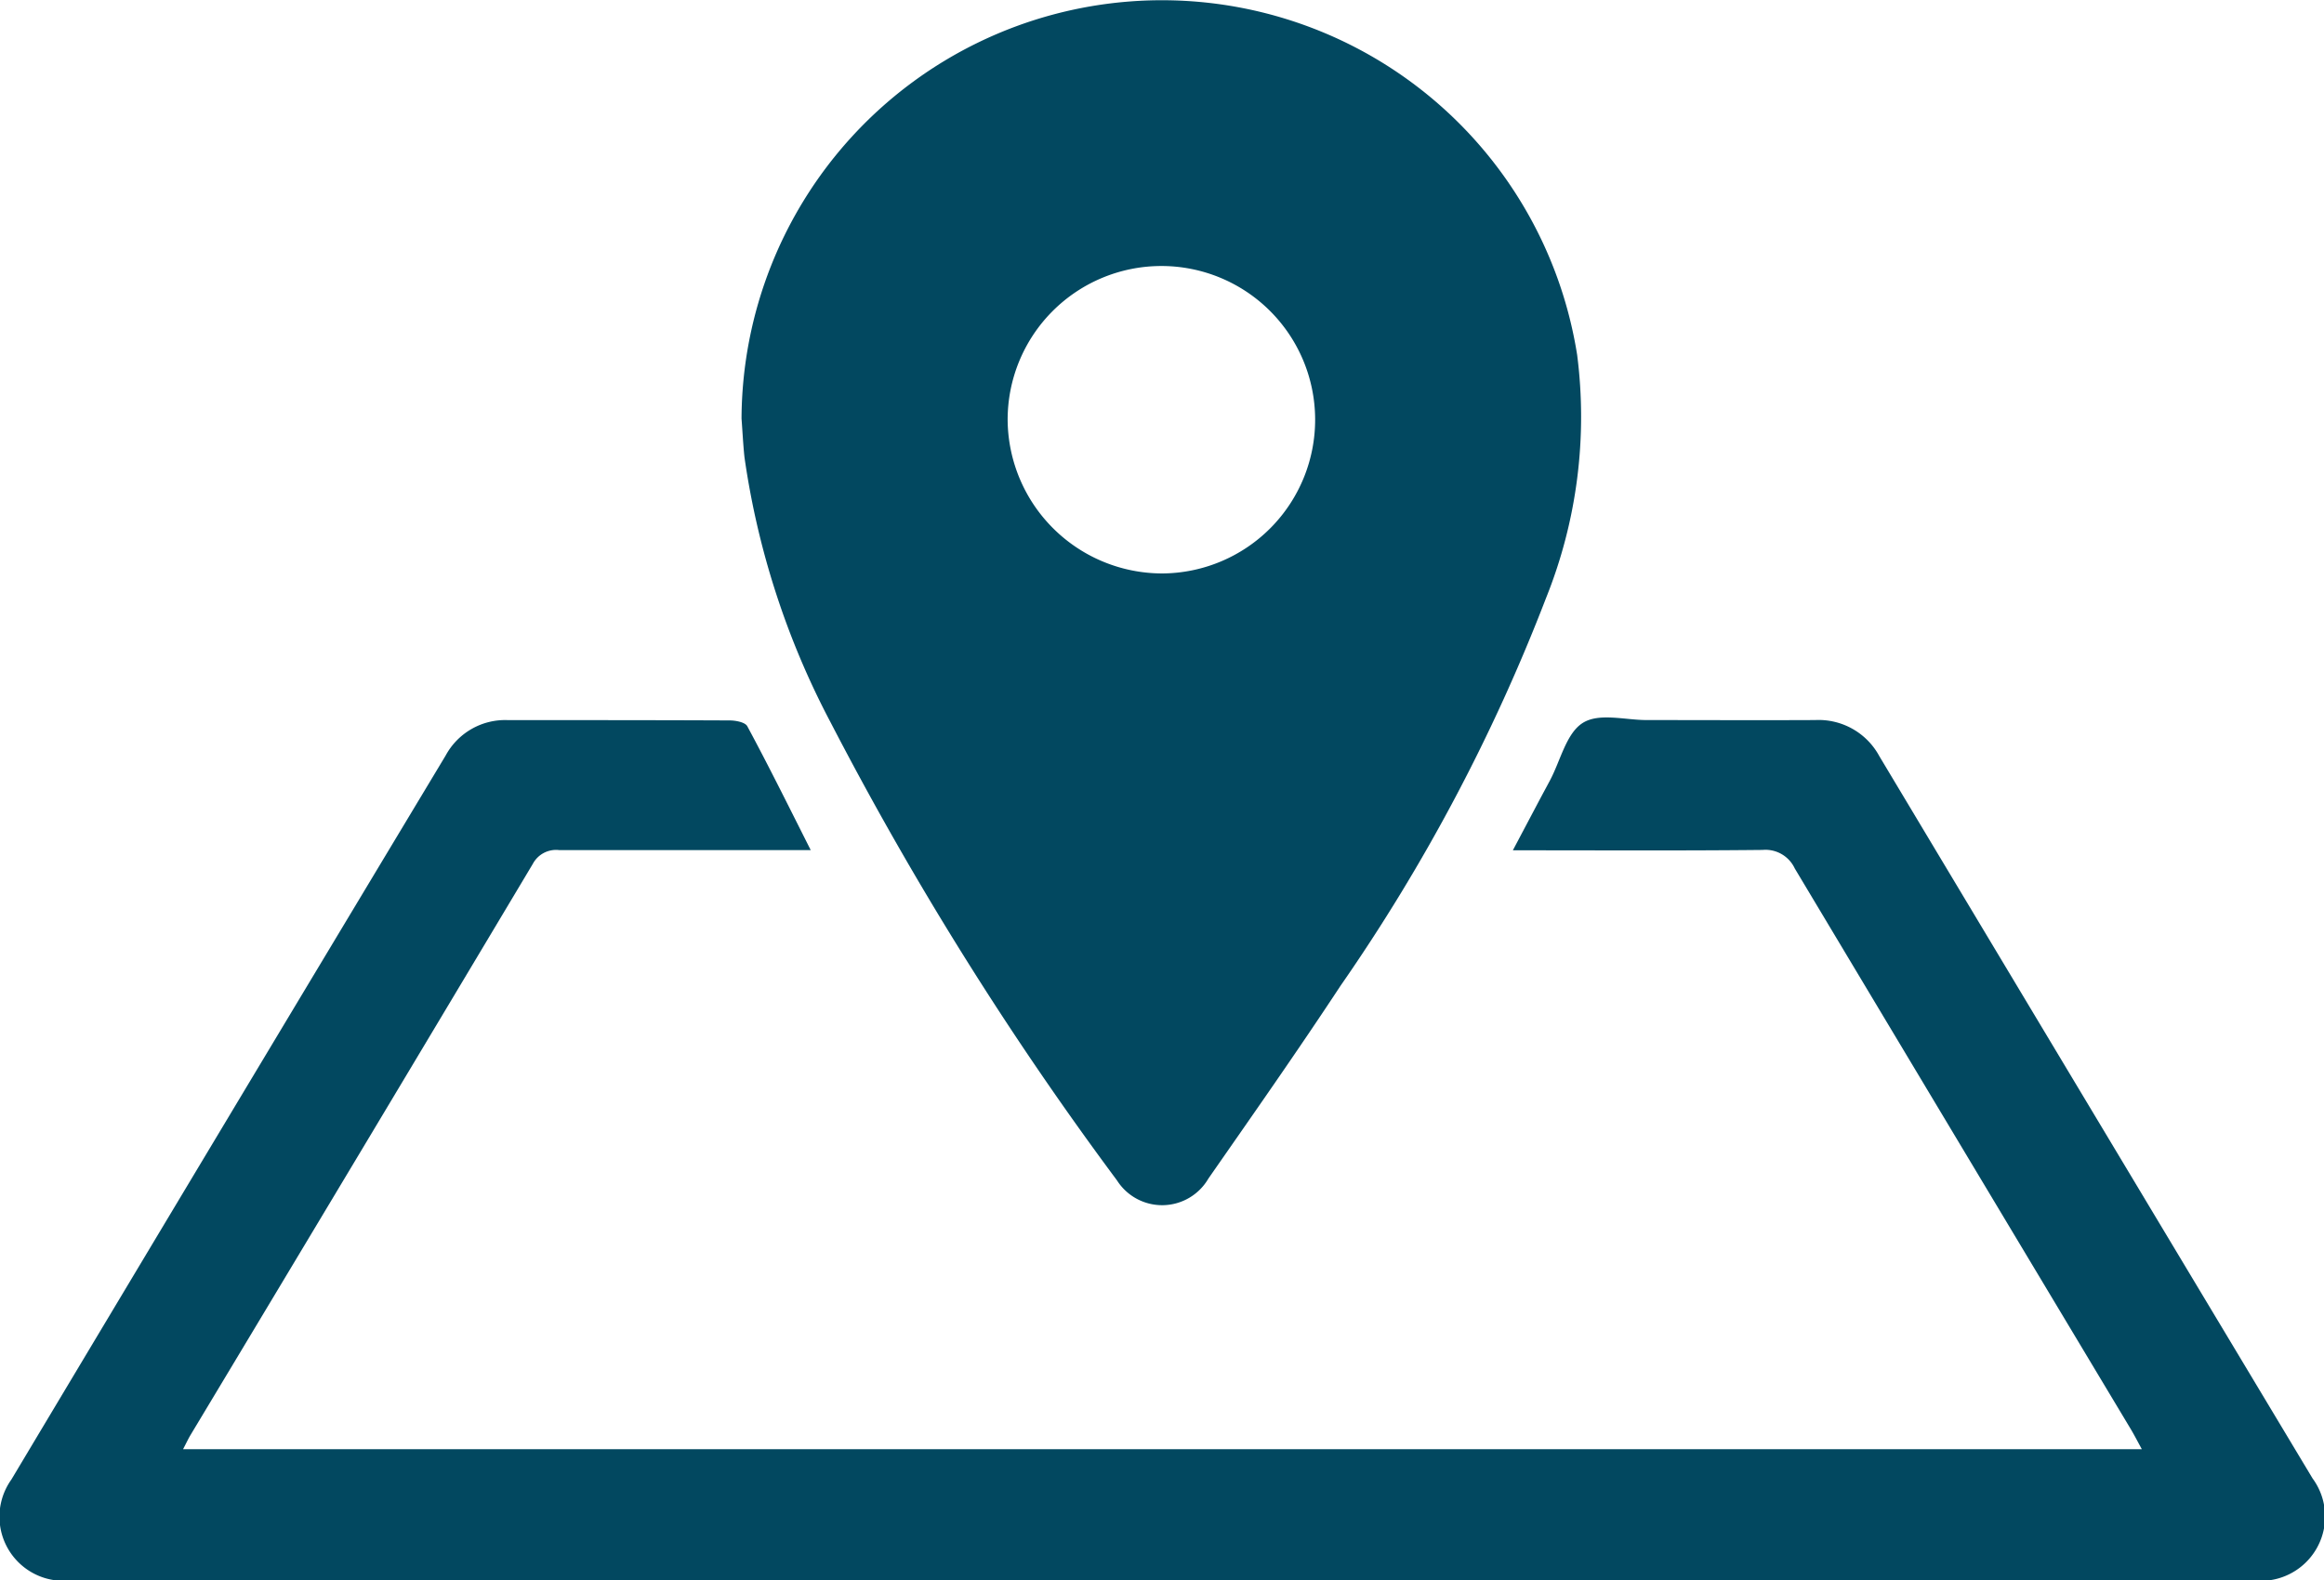
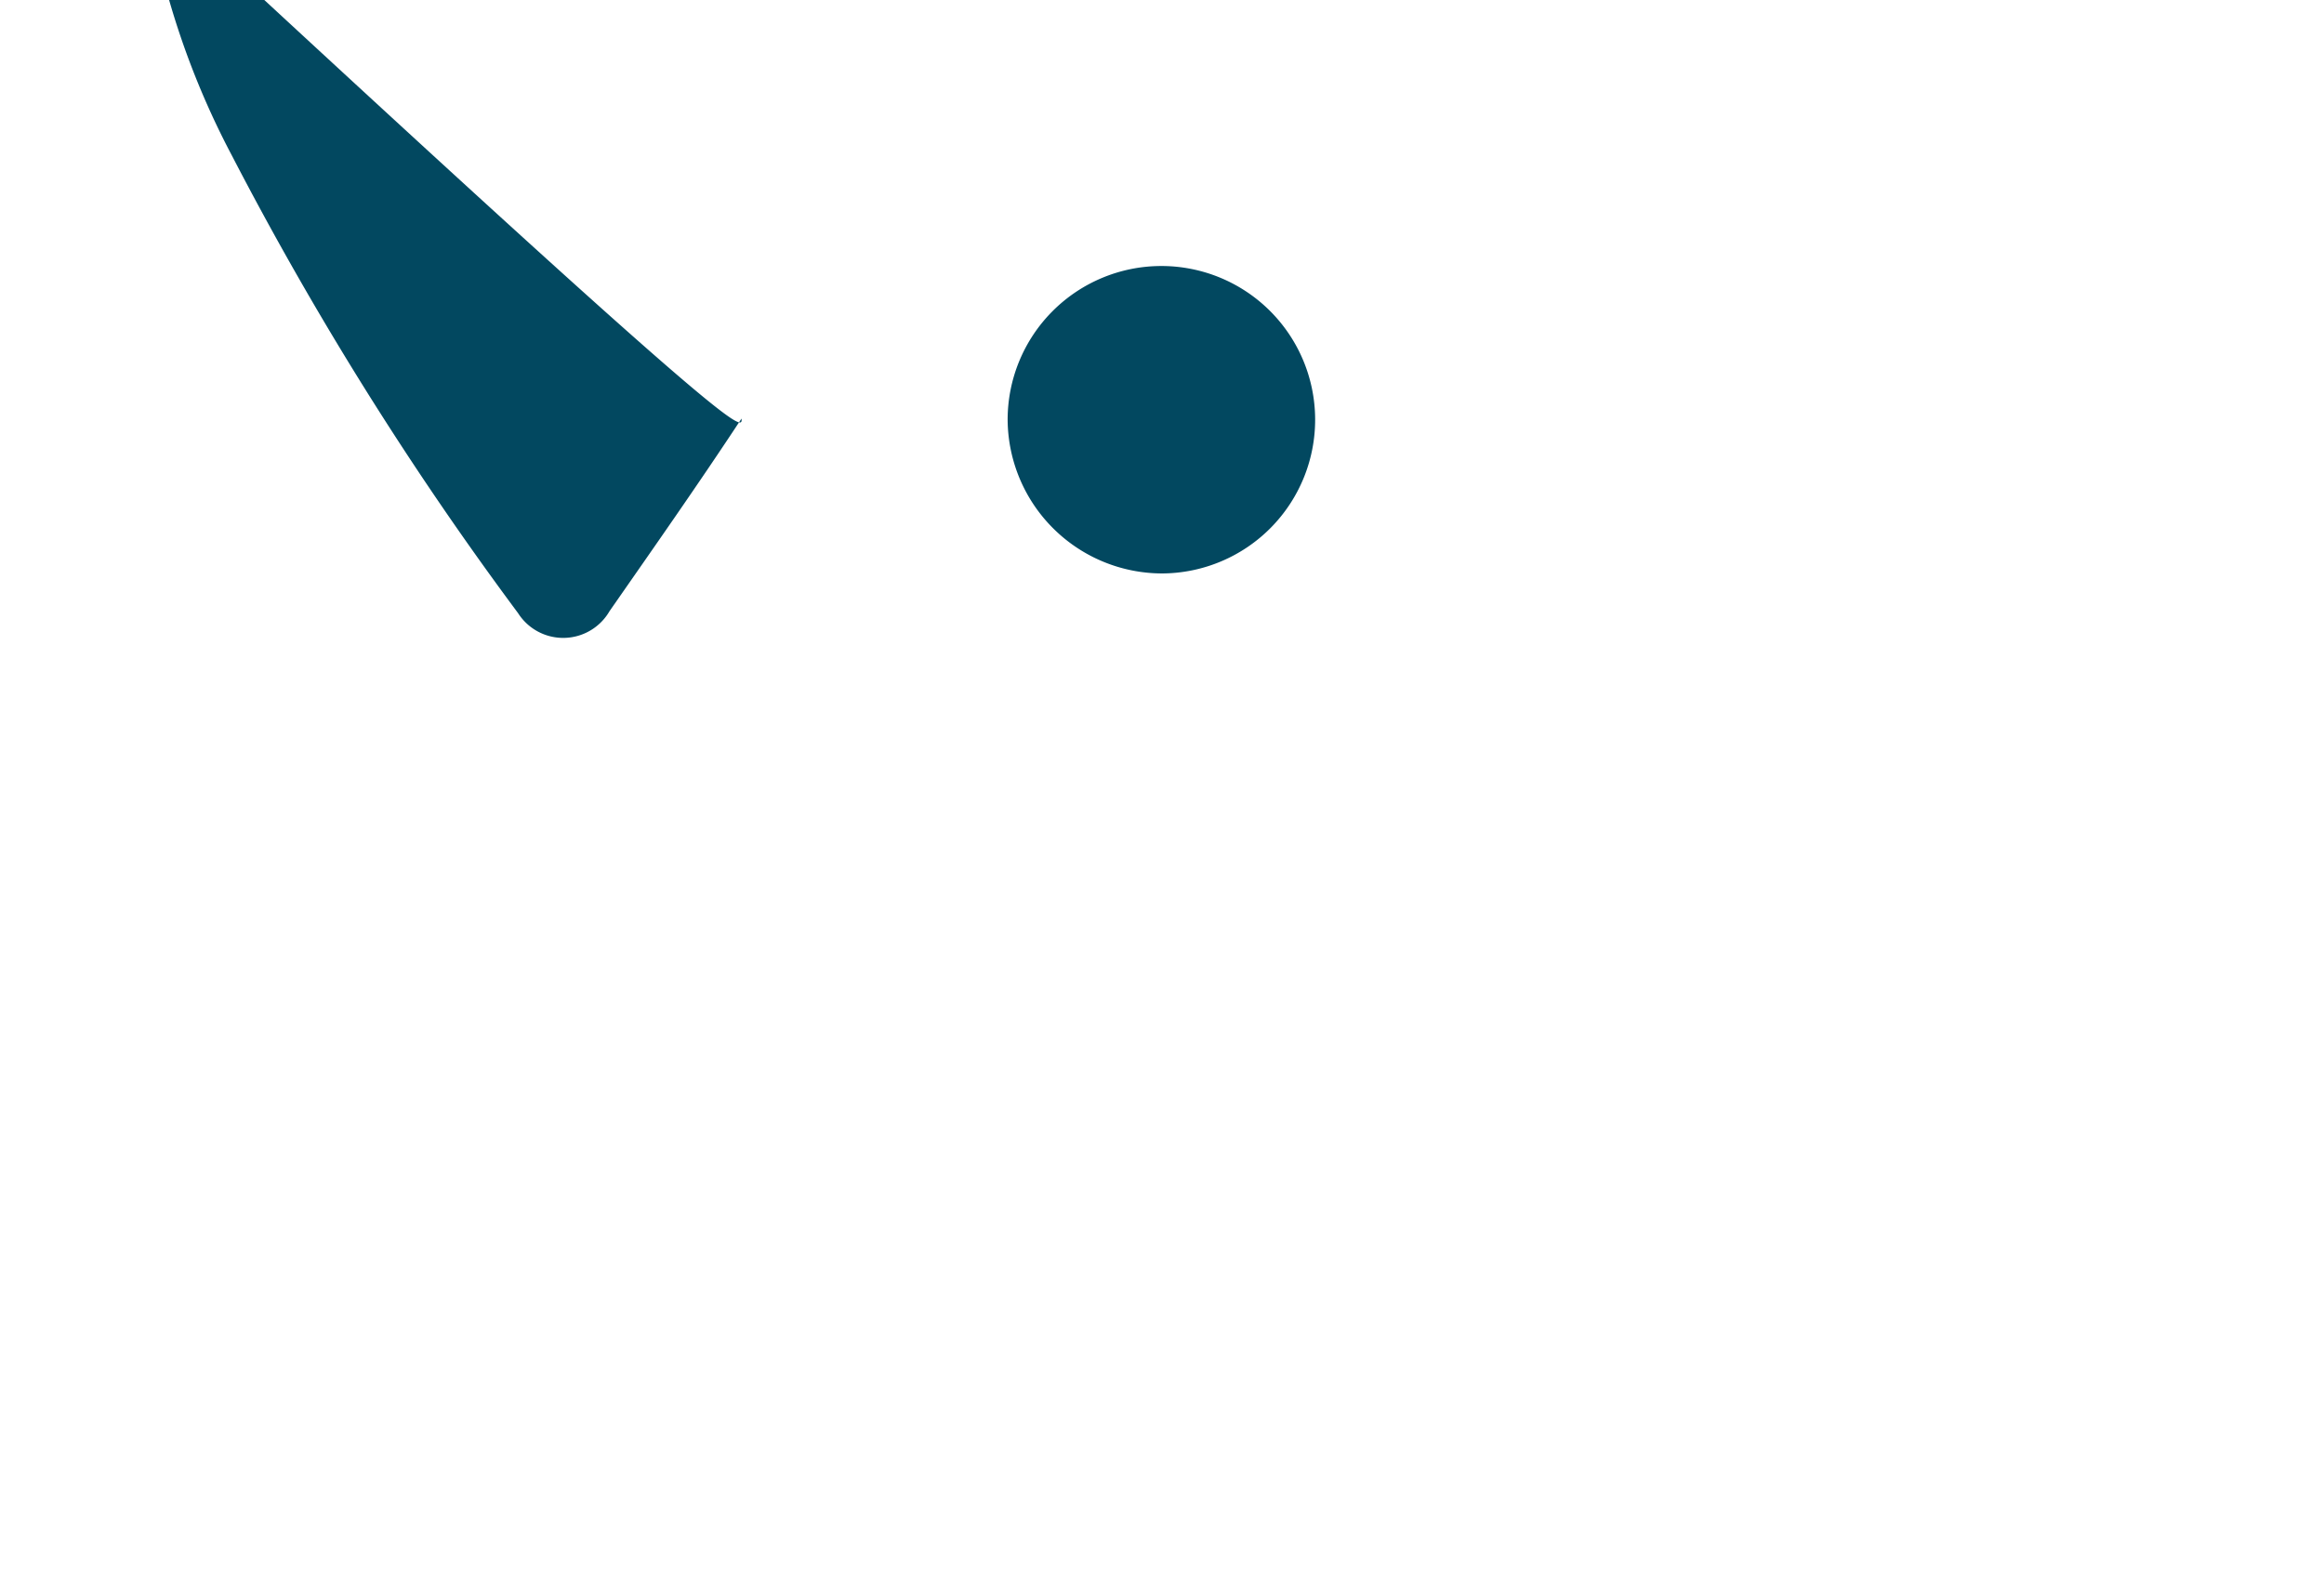
<svg xmlns="http://www.w3.org/2000/svg" width="44.137" height="30.018" viewBox="0 0 44.137 30.018">
  <defs>
    <style>.a{fill:#024860;}</style>
  </defs>
  <g transform="translate(-82.117 -1026.633)">
-     <path class="a" d="M96.2,1034.584a7.984,7.984,0,0,1,15.87-1.209,9.235,9.235,0,0,1-.59,4.616,34.811,34.811,0,0,1-3.905,7.369c-.813,1.235-1.663,2.446-2.508,3.66a1.016,1.016,0,0,1-1.736.036,63.647,63.647,0,0,1-5.439-8.7,15.448,15.448,0,0,1-1.636-5.037C96.23,1035.075,96.219,1034.829,96.2,1034.584Zm7.99,2.942a2.92,2.92,0,1,0-2.936-2.909A2.939,2.939,0,0,0,104.191,1037.526Z" />
-     <path class="a" d="M97.514,1042.781h-.453c-1.442,0-2.883,0-4.325,0a.5.5,0,0,0-.5.262q-3.243,5.429-6.5,10.848c-.045.075-.081.154-.142.27h37.2c-.079-.144-.141-.266-.211-.383q-3.192-5.322-6.38-10.648a.614.614,0,0,0-.612-.352c-1.557.016-3.115.007-4.742.007l.521-.985c.061-.114.123-.228.184-.343.2-.376.308-.891.62-1.09s.805-.055,1.22-.056c1.065,0,2.13.005,3.195,0a1.31,1.31,0,0,1,1.22.686q4.11,6.861,8.227,13.718a1.222,1.222,0,0,1-1.1,1.942H83.433a1.217,1.217,0,0,1-1.1-1.919q4.115-6.882,8.247-13.752a1.285,1.285,0,0,1,1.186-.674c1.4,0,2.805,0,4.208.006.115,0,.295.034.336.111C96.717,1041.185,97.1,1041.96,97.514,1042.781Z" />
+     <path class="a" d="M96.2,1034.584c-.813,1.235-1.663,2.446-2.508,3.66a1.016,1.016,0,0,1-1.736.036,63.647,63.647,0,0,1-5.439-8.7,15.448,15.448,0,0,1-1.636-5.037C96.23,1035.075,96.219,1034.829,96.2,1034.584Zm7.99,2.942a2.92,2.92,0,1,0-2.936-2.909A2.939,2.939,0,0,0,104.191,1037.526Z" />
  </g>
</svg>